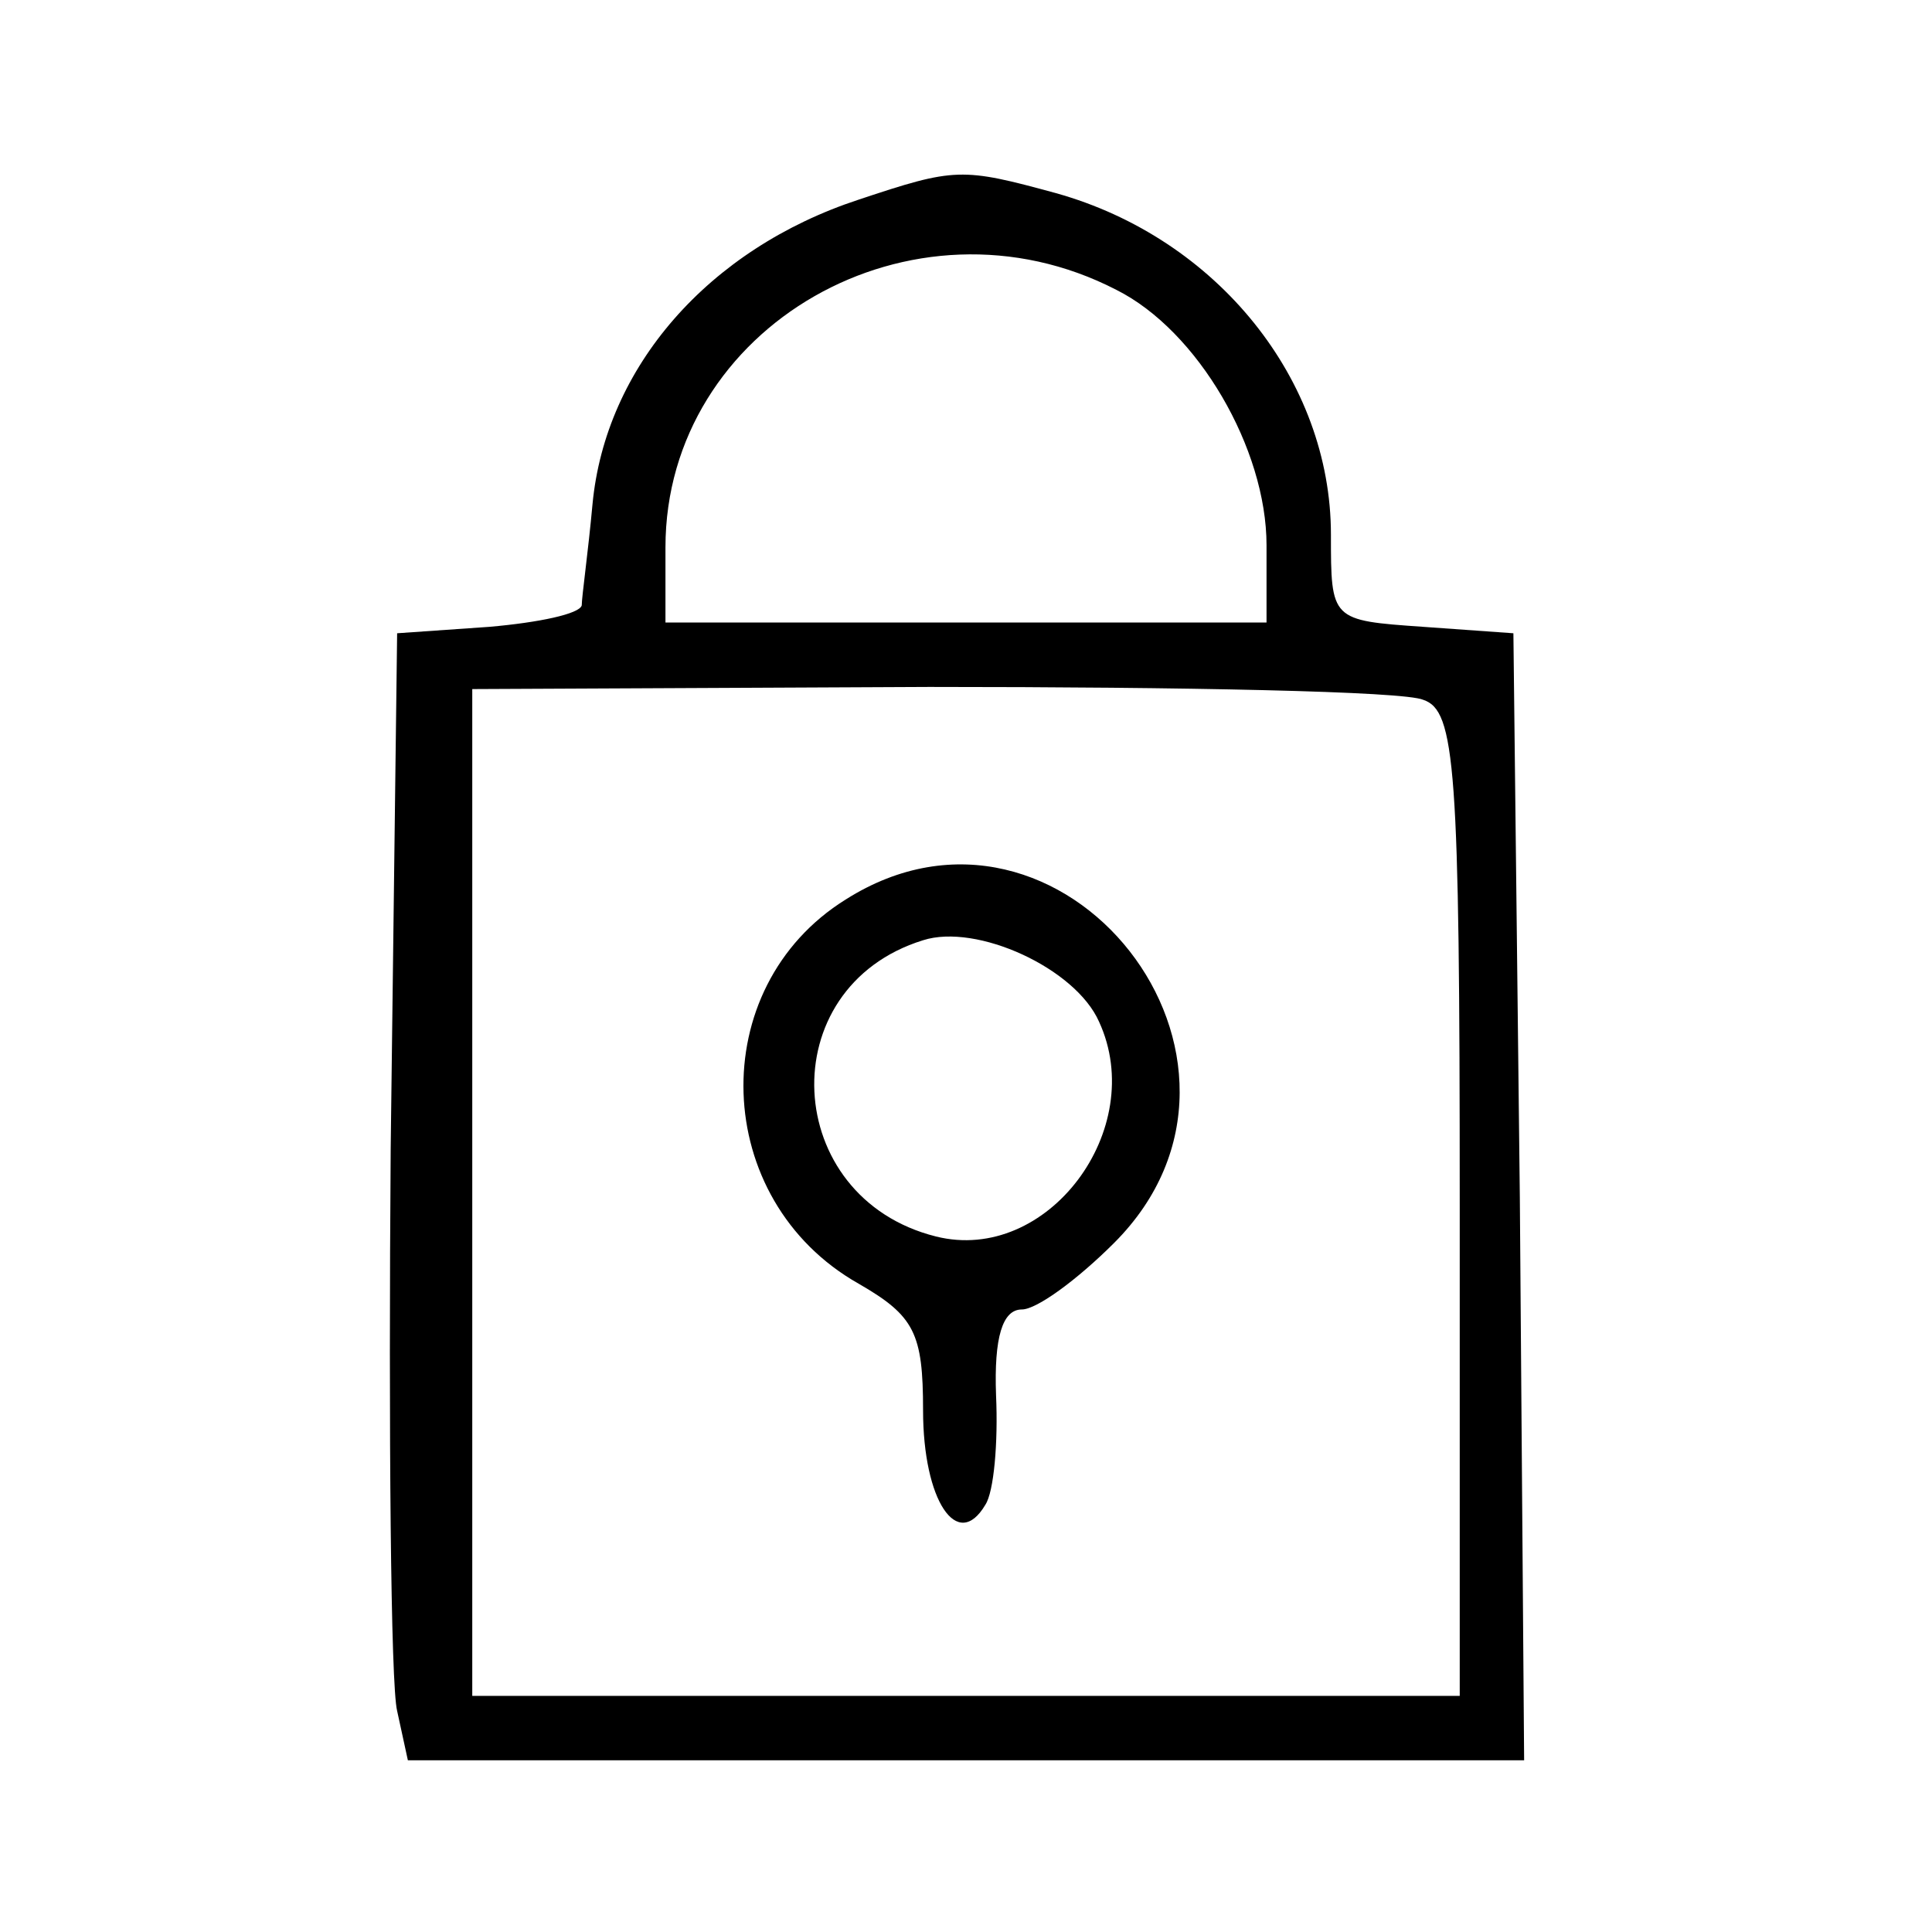
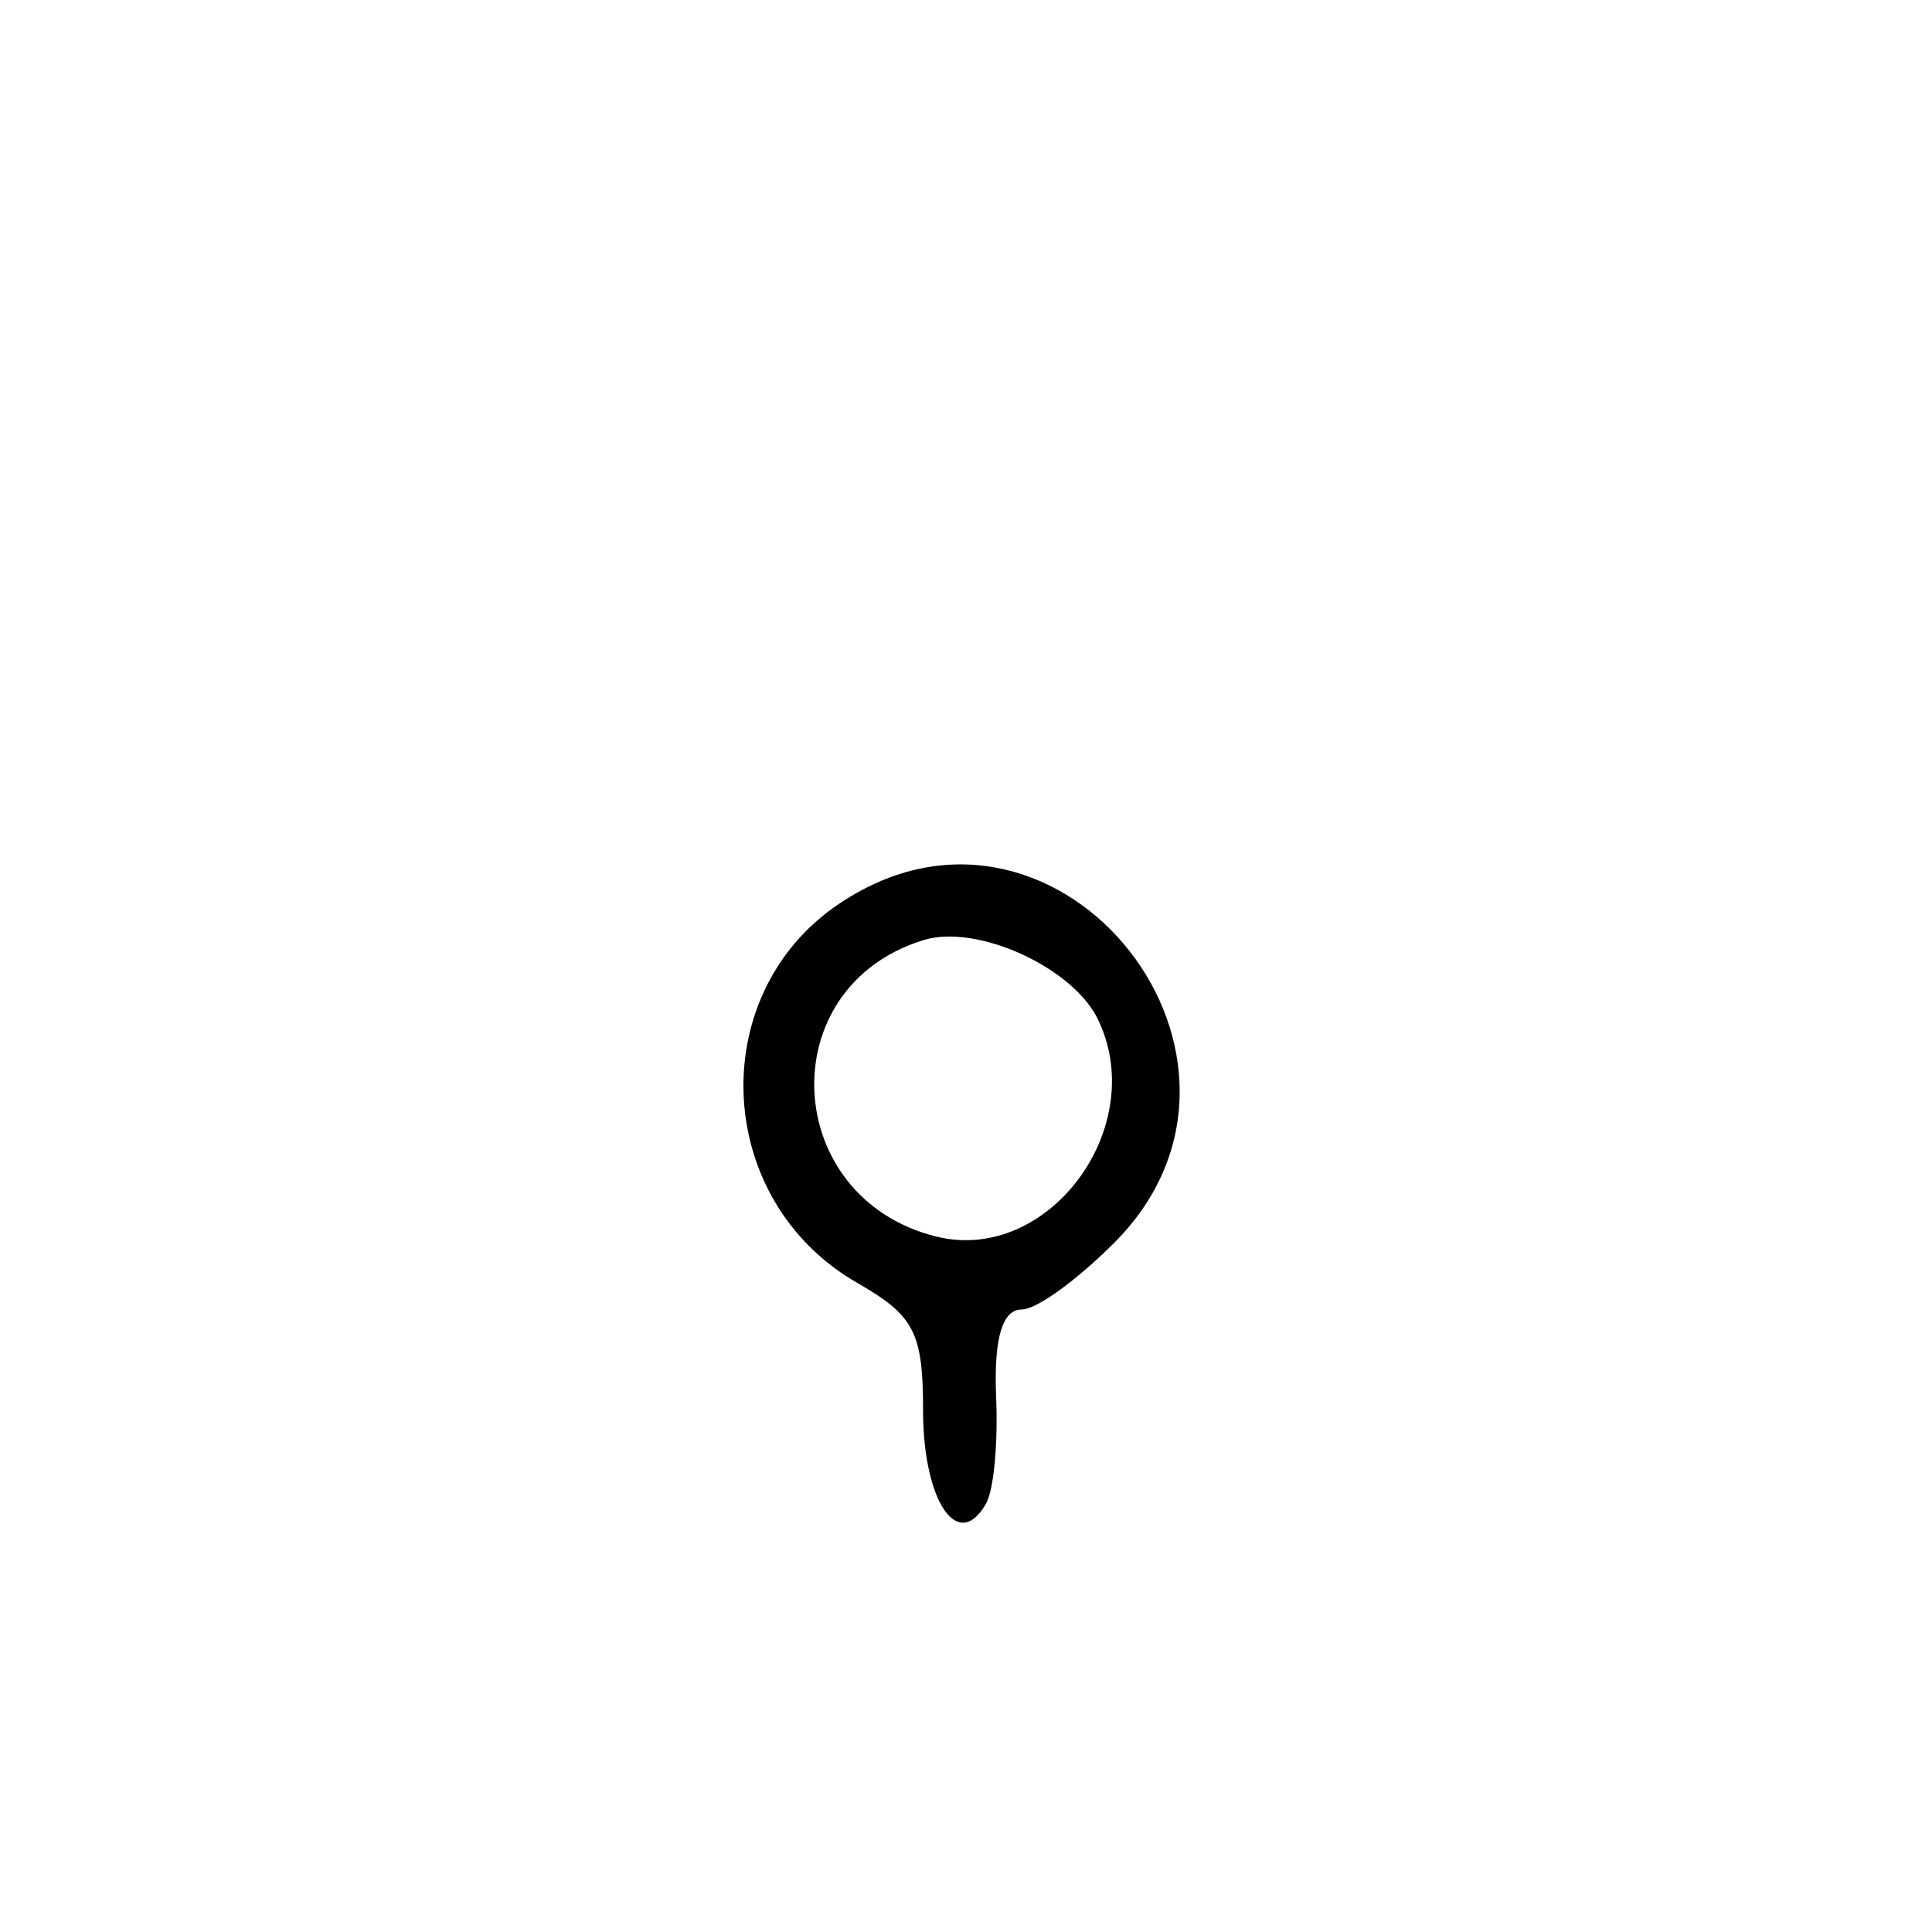
<svg xmlns="http://www.w3.org/2000/svg" preserveAspectRatio="xMidYMid meet" viewBox="0 0 90 90" height="90pt" width="90pt" version="1.0">
  <g stroke="none" fill="#000000" transform="translate(0,90) scale(0.1,-0.1)">
-     <path d="M400 807 c-70 -23 -118 -78 -124 -142 -2 -22 -5 -43 -5 -47 -1 -4 -20 -8 -43 -10 l-43 -3 -3 -240 c-1 -132 0 -250 3 -262 l5 -23 260 0 260 0 -2 262 -3 263 -42 3 c-43 3 -43 3 -43 43 0 72 -53 138 -128 159 -44 12 -47 12 -92 -3z m120 -42 c38 -19 70 -74 70 -119 l0 -36 -140 0 -140 0 0 35 c0 103 115 169 210 120z m143 -191 c15 -5 17 -31 17 -235 l0 -229 -230 0 -230 0 0 234 0 235 213 1 c118 0 221 -2 230 -6z" />
-     <path d="M394 481 c-66 -41 -63 -140 6 -179 26 -15 30 -23 30 -59 0 -42 16 -66 29 -44 4 6 6 29 5 51 -1 27 3 40 12 40 7 0 26 14 43 31 85 85 -24 224 -125 160z m118 -57 c23 -50 -24 -113 -76 -100 -72 18 -77 116 -6 138 25 8 71 -13 82 -38z" />
+     <path d="M394 481 c-66 -41 -63 -140 6 -179 26 -15 30 -23 30 -59 0 -42 16 -66 29 -44 4 6 6 29 5 51 -1 27 3 40 12 40 7 0 26 14 43 31 85 85 -24 224 -125 160m118 -57 c23 -50 -24 -113 -76 -100 -72 18 -77 116 -6 138 25 8 71 -13 82 -38z" />
  </g>
</svg>